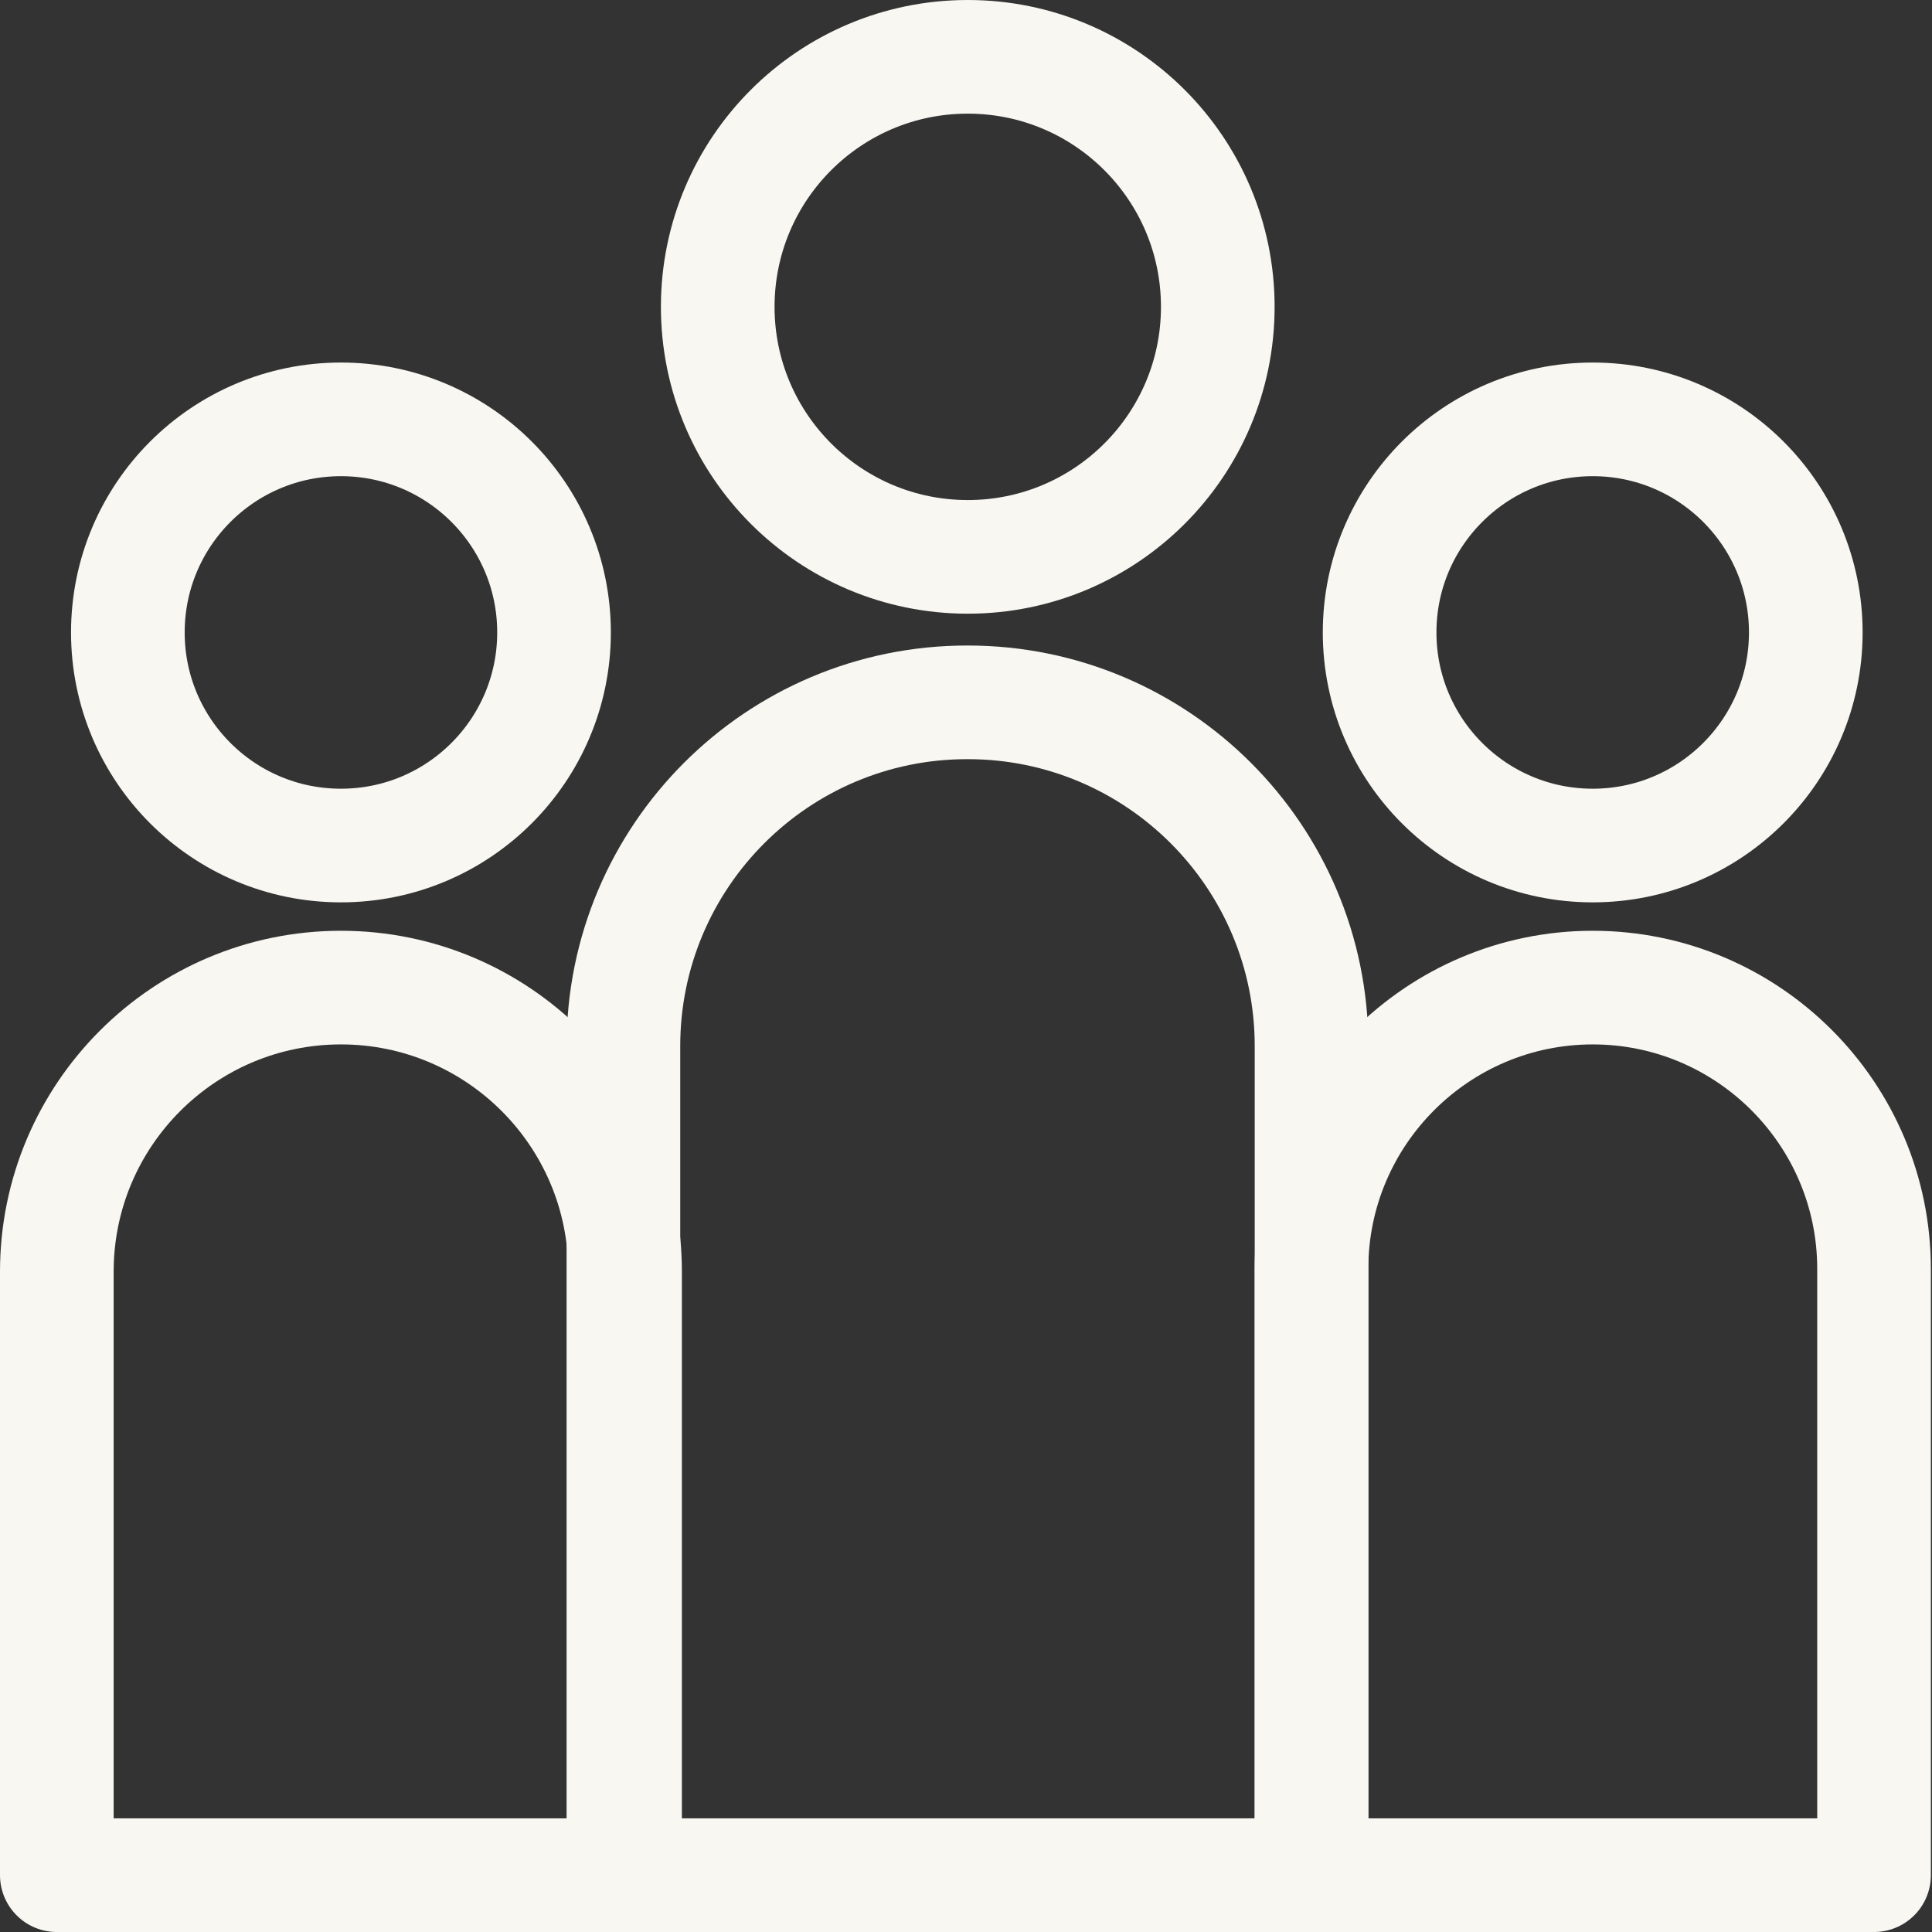
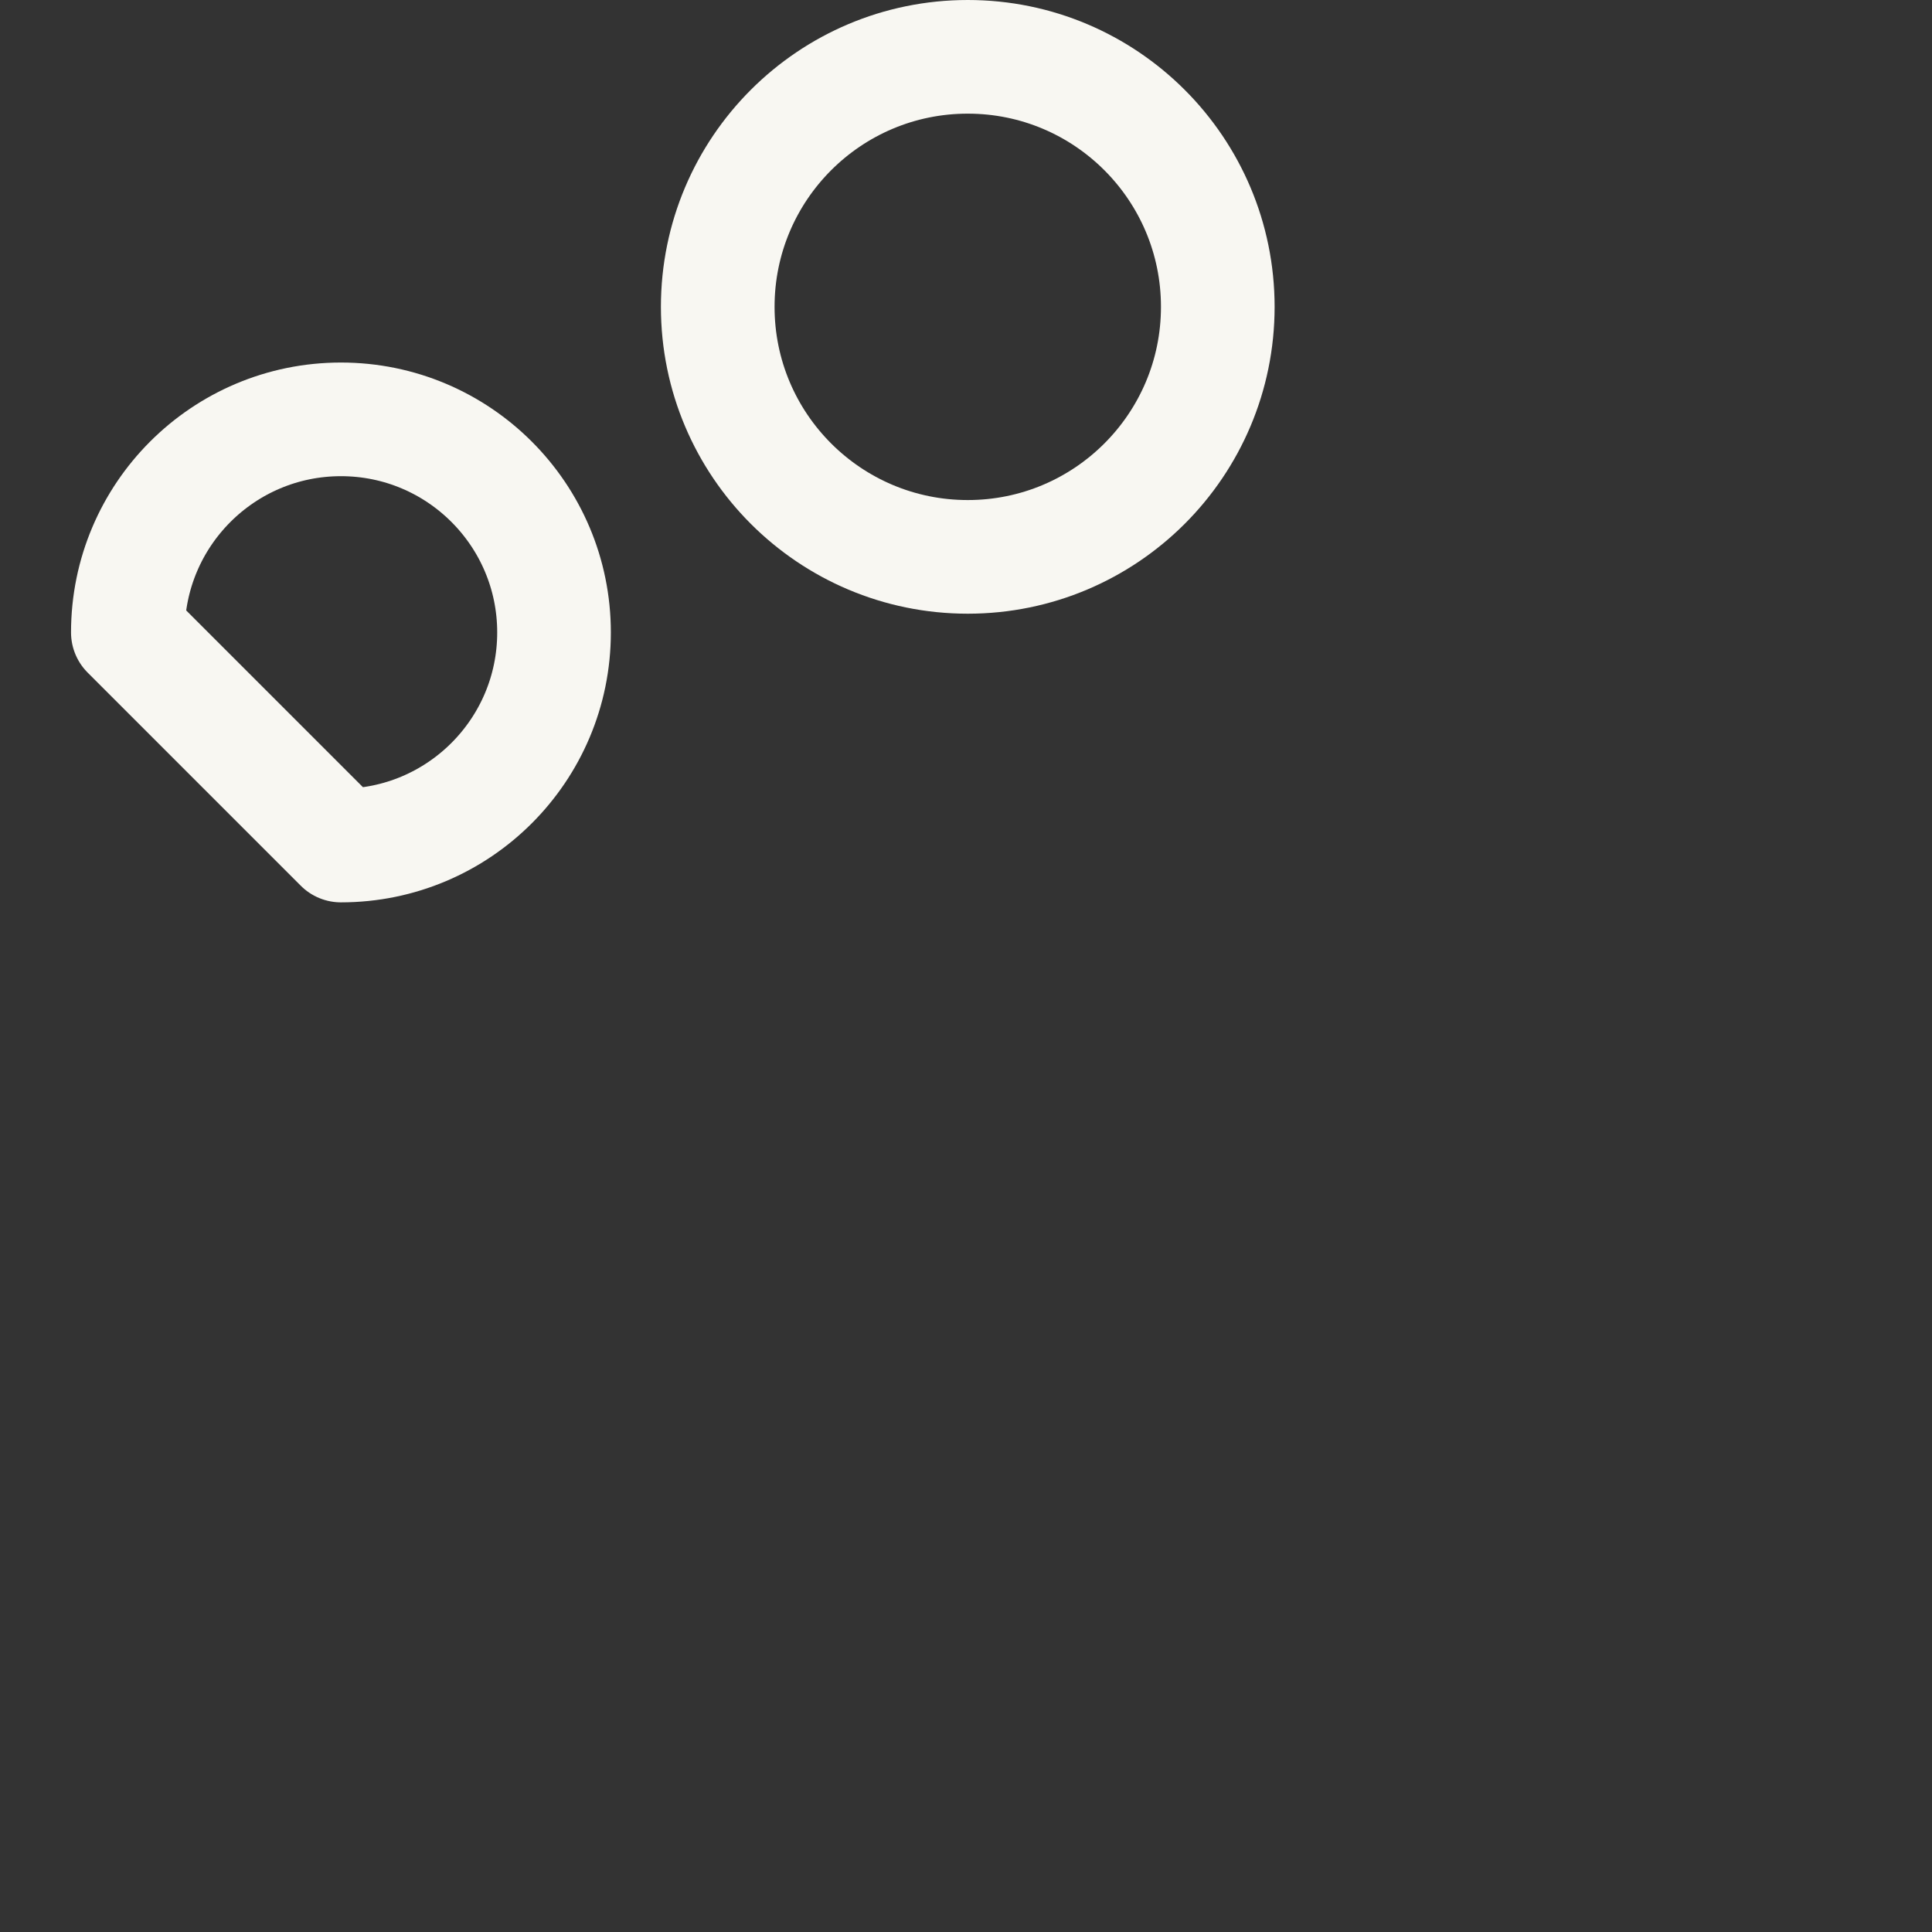
<svg xmlns="http://www.w3.org/2000/svg" width="34" height="34" viewBox="0 0 34 34" fill="none">
  <rect x="0" y="0" width="34" height="34" fill="#333333" stroke="none" />
  <path d="M17.031 9.8C19.461 9.8 21.431 7.83 21.431 5.4C21.431 2.97 19.461 1 17.031 1C14.601 1 12.631 2.97 12.631 5.4C12.631 7.83 14.601 9.8 17.031 9.8Z" stroke="#F8F7F2" stroke-width="2" stroke-linecap="round" stroke-linejoin="round" />
-   <path d="M17.021 12.36H17.031C20.371 12.36 23.081 15.07 23.081 18.41V33H10.971V18.41C10.971 15.07 13.681 12.36 17.021 12.36Z" stroke="#F8F7F2" stroke-width="2" stroke-linecap="round" stroke-linejoin="round" />
-   <path d="M6 14.88C8.071 14.88 9.75 13.201 9.75 11.13C9.75 9.059 8.071 7.38 6 7.38C3.929 7.38 2.25 9.059 2.25 11.13C2.25 13.201 3.929 14.88 6 14.88Z" stroke="#F8F7F2" stroke-width="2" stroke-linecap="round" stroke-linejoin="round" />
-   <path d="M28.029 14.88C30.1 14.88 31.779 13.201 31.779 11.13C31.779 9.059 30.1 7.38 28.029 7.38C25.958 7.38 24.279 9.059 24.279 11.13C24.279 13.201 25.958 14.88 28.029 14.88Z" stroke="#F8F7F2" stroke-width="2" stroke-linecap="round" stroke-linejoin="round" />
-   <path d="M28.03 17.38C30.76 17.38 32.98 19.6 32.98 22.33V33H23.08V22.33C23.08 19.6 25.3 17.38 28.03 17.38Z" stroke="#F8F7F2" stroke-width="2" stroke-linecap="round" stroke-linejoin="round" />
-   <path d="M6 17.38C8.76 17.38 11 19.62 11 22.38V33H1V22.38C1 19.62 3.24 17.38 6 17.38Z" stroke="#F8F7F2" stroke-width="2" stroke-linecap="round" stroke-linejoin="round" />
+   <path d="M6 14.88C8.071 14.88 9.75 13.201 9.75 11.13C9.75 9.059 8.071 7.38 6 7.38C3.929 7.38 2.25 9.059 2.25 11.13Z" stroke="#F8F7F2" stroke-width="2" stroke-linecap="round" stroke-linejoin="round" />
</svg>